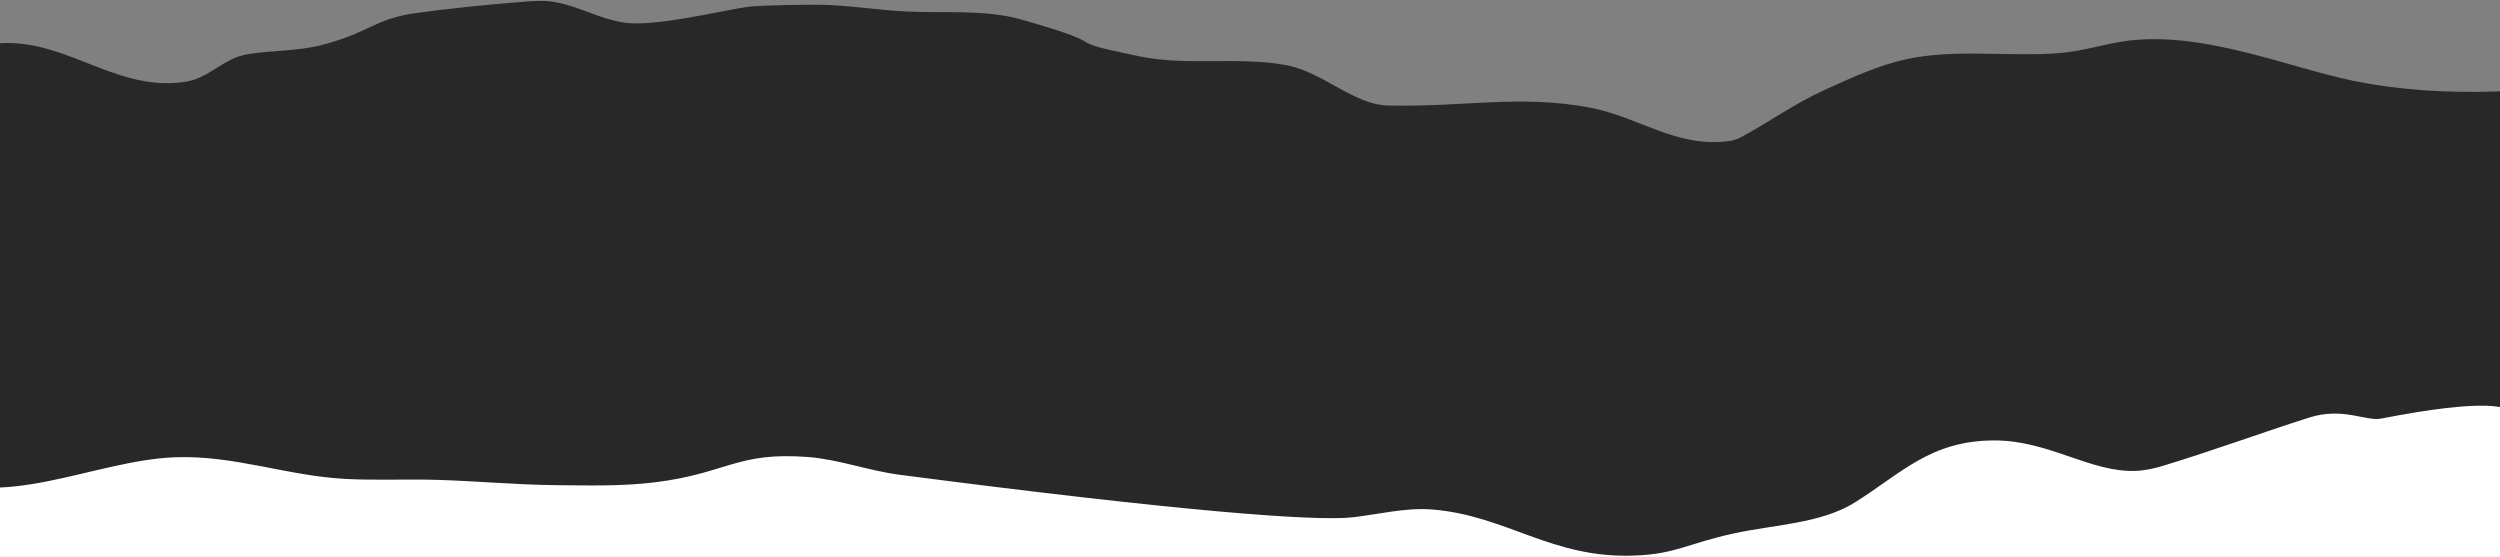
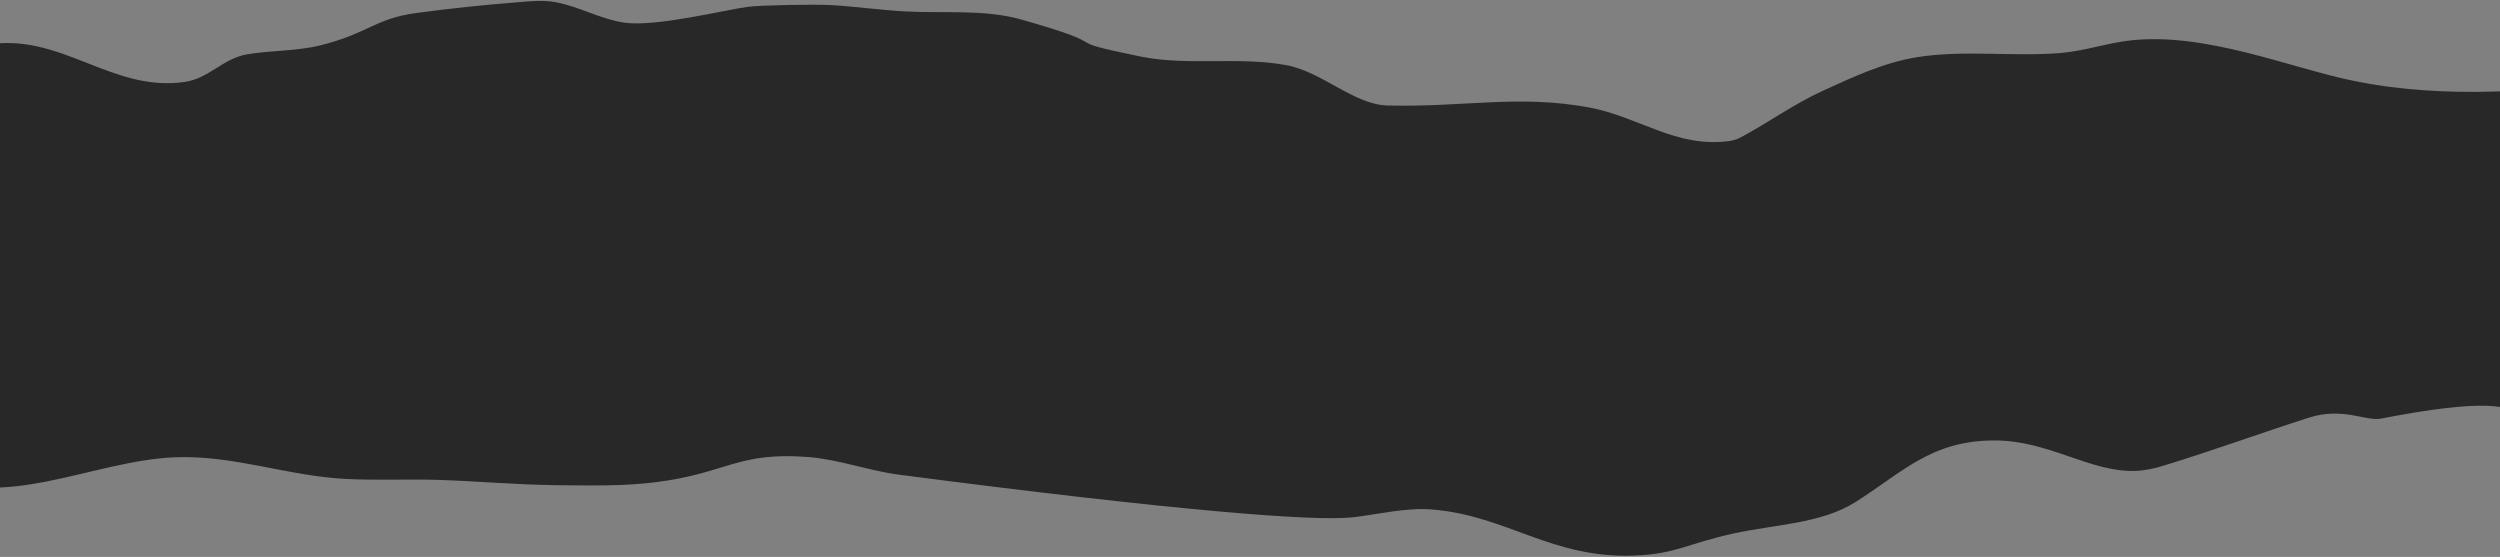
<svg xmlns="http://www.w3.org/2000/svg" version="1.1" id="Capa_1" x="0px" y="0px" viewBox="0 0 1616 360" style="enable-background:new 0 0 1616 360;" xml:space="preserve">
  <rect x="0" y="0" width="1616" height="360" fill="#808080" stroke="none" />
  <style type="text/css">
	.st0{fill:#FFFFFF;}
	.st1{fill:#282828;}
</style>
-   <rect x="-136.6" y="199.6" class="st0" width="2027.4" height="246.3" />
  <path class="st1" d="M1705.3,50c-60.4,9.2-124.3,14.5-184.2,2.2c-41-8.4-94.9-31.4-143.8-26.1c-15.5,1.7-30.2,7-45.8,8.2  c-30.6,2.4-61.9-2.1-92,2.6c-21.8,3.5-41.5,12.8-60.6,21.5c-19.2,8.7-35.4,20.6-53.7,30.4c-2.2,1.2-4.9,2-7.6,2.4  c-34.3,4.5-58.1-15.7-90.2-21.7c-45.6-8.5-81-0.1-130.3-1.3c-22-0.5-42.1-21.7-65.7-26.1c-30.8-5.7-63.5,0.7-94.4-5.6  c-58-11.9-10.2-5-76.9-23.9c-23.7-6.7-50.4-3.9-74.9-5.2c-16.1-0.9-32-3.2-48-4.1c-10.2-0.6-45.3,0-53.7,1.1  c-14.7,1.9-60,13.3-80.2,10.2c-15.6-2.4-28.7-10.3-44.2-13.2c-8-1.5-16.7-0.6-25,0.1c-21.8,1.7-43.5,4-65,6.9  c-27.1,3.7-31.1,13.3-62.4,21c-15.1,3.7-31.4,3.1-46.9,5.7c-15.9,2.7-24.6,15.7-40.7,17.9C72.1,59.7,39.4,20.9-8.3,28.9  c-6.8,1.1-21.8,9.3-27.7,13.8C-84.6,79.9-102,84.4-101,131.6c0.3,12.4,1.9,24.7,2.1,37c0.3,19.4-8.3,37.8-6.4,57.3  c1.4,15.1,30.9,13.1,36.7,26.3c6.1,13.8,6.9,44.2,22.7,53.2c45.6,26.1,106.3-7.7,158.6-9.8c38.3-1.6,73,12.1,111,14  c19.8,1,39.7,0,59.5,0.6c25.2,0.8,50.2,3.1,75.4,3.4c21.7,0.2,43.7,0.8,65.2-1.9c45.9-5.7,52.7-19.8,98.4-16.3  c20.4,1.6,39.2,8.9,59.4,11.5c179.1,23.3,267.8,30.2,292.6,27.5c16.1-1.8,34.4-6.4,51.1-5.1c48.9,3.8,77.6,32.1,131.8,29.8  c26.3-1.1,32.9-7.5,63.2-14.2c26.1-5.8,56.7-6.3,78.8-20.2c30.4-19.1,48.9-39.9,89.9-40c35.3-0.1,61.9,20.6,91.2,19.7  c6.3-0.2,12.5-1.6,18.3-3.4c31.8-9.7,62.6-21,94.2-31.1c21.8-6.9,36.8,2.6,46.3,0.7c135-26.3,70.1,17.8,98.3,18.3  c4.7,0.1,9.8,0.4,13.9-1.3c36.6-14.7,43.1-28.7,72.6-53.2c119.8-99.5-42.1,36.8,48-33.9c21-16.5-0.1-53.9-4.8-69  c-5-16.1,11-29.7,8.4-45.9c-1.5-9.3-18.5-13.4-15.2-21.4L1705.3,50L1705.3,50z" />
</svg>